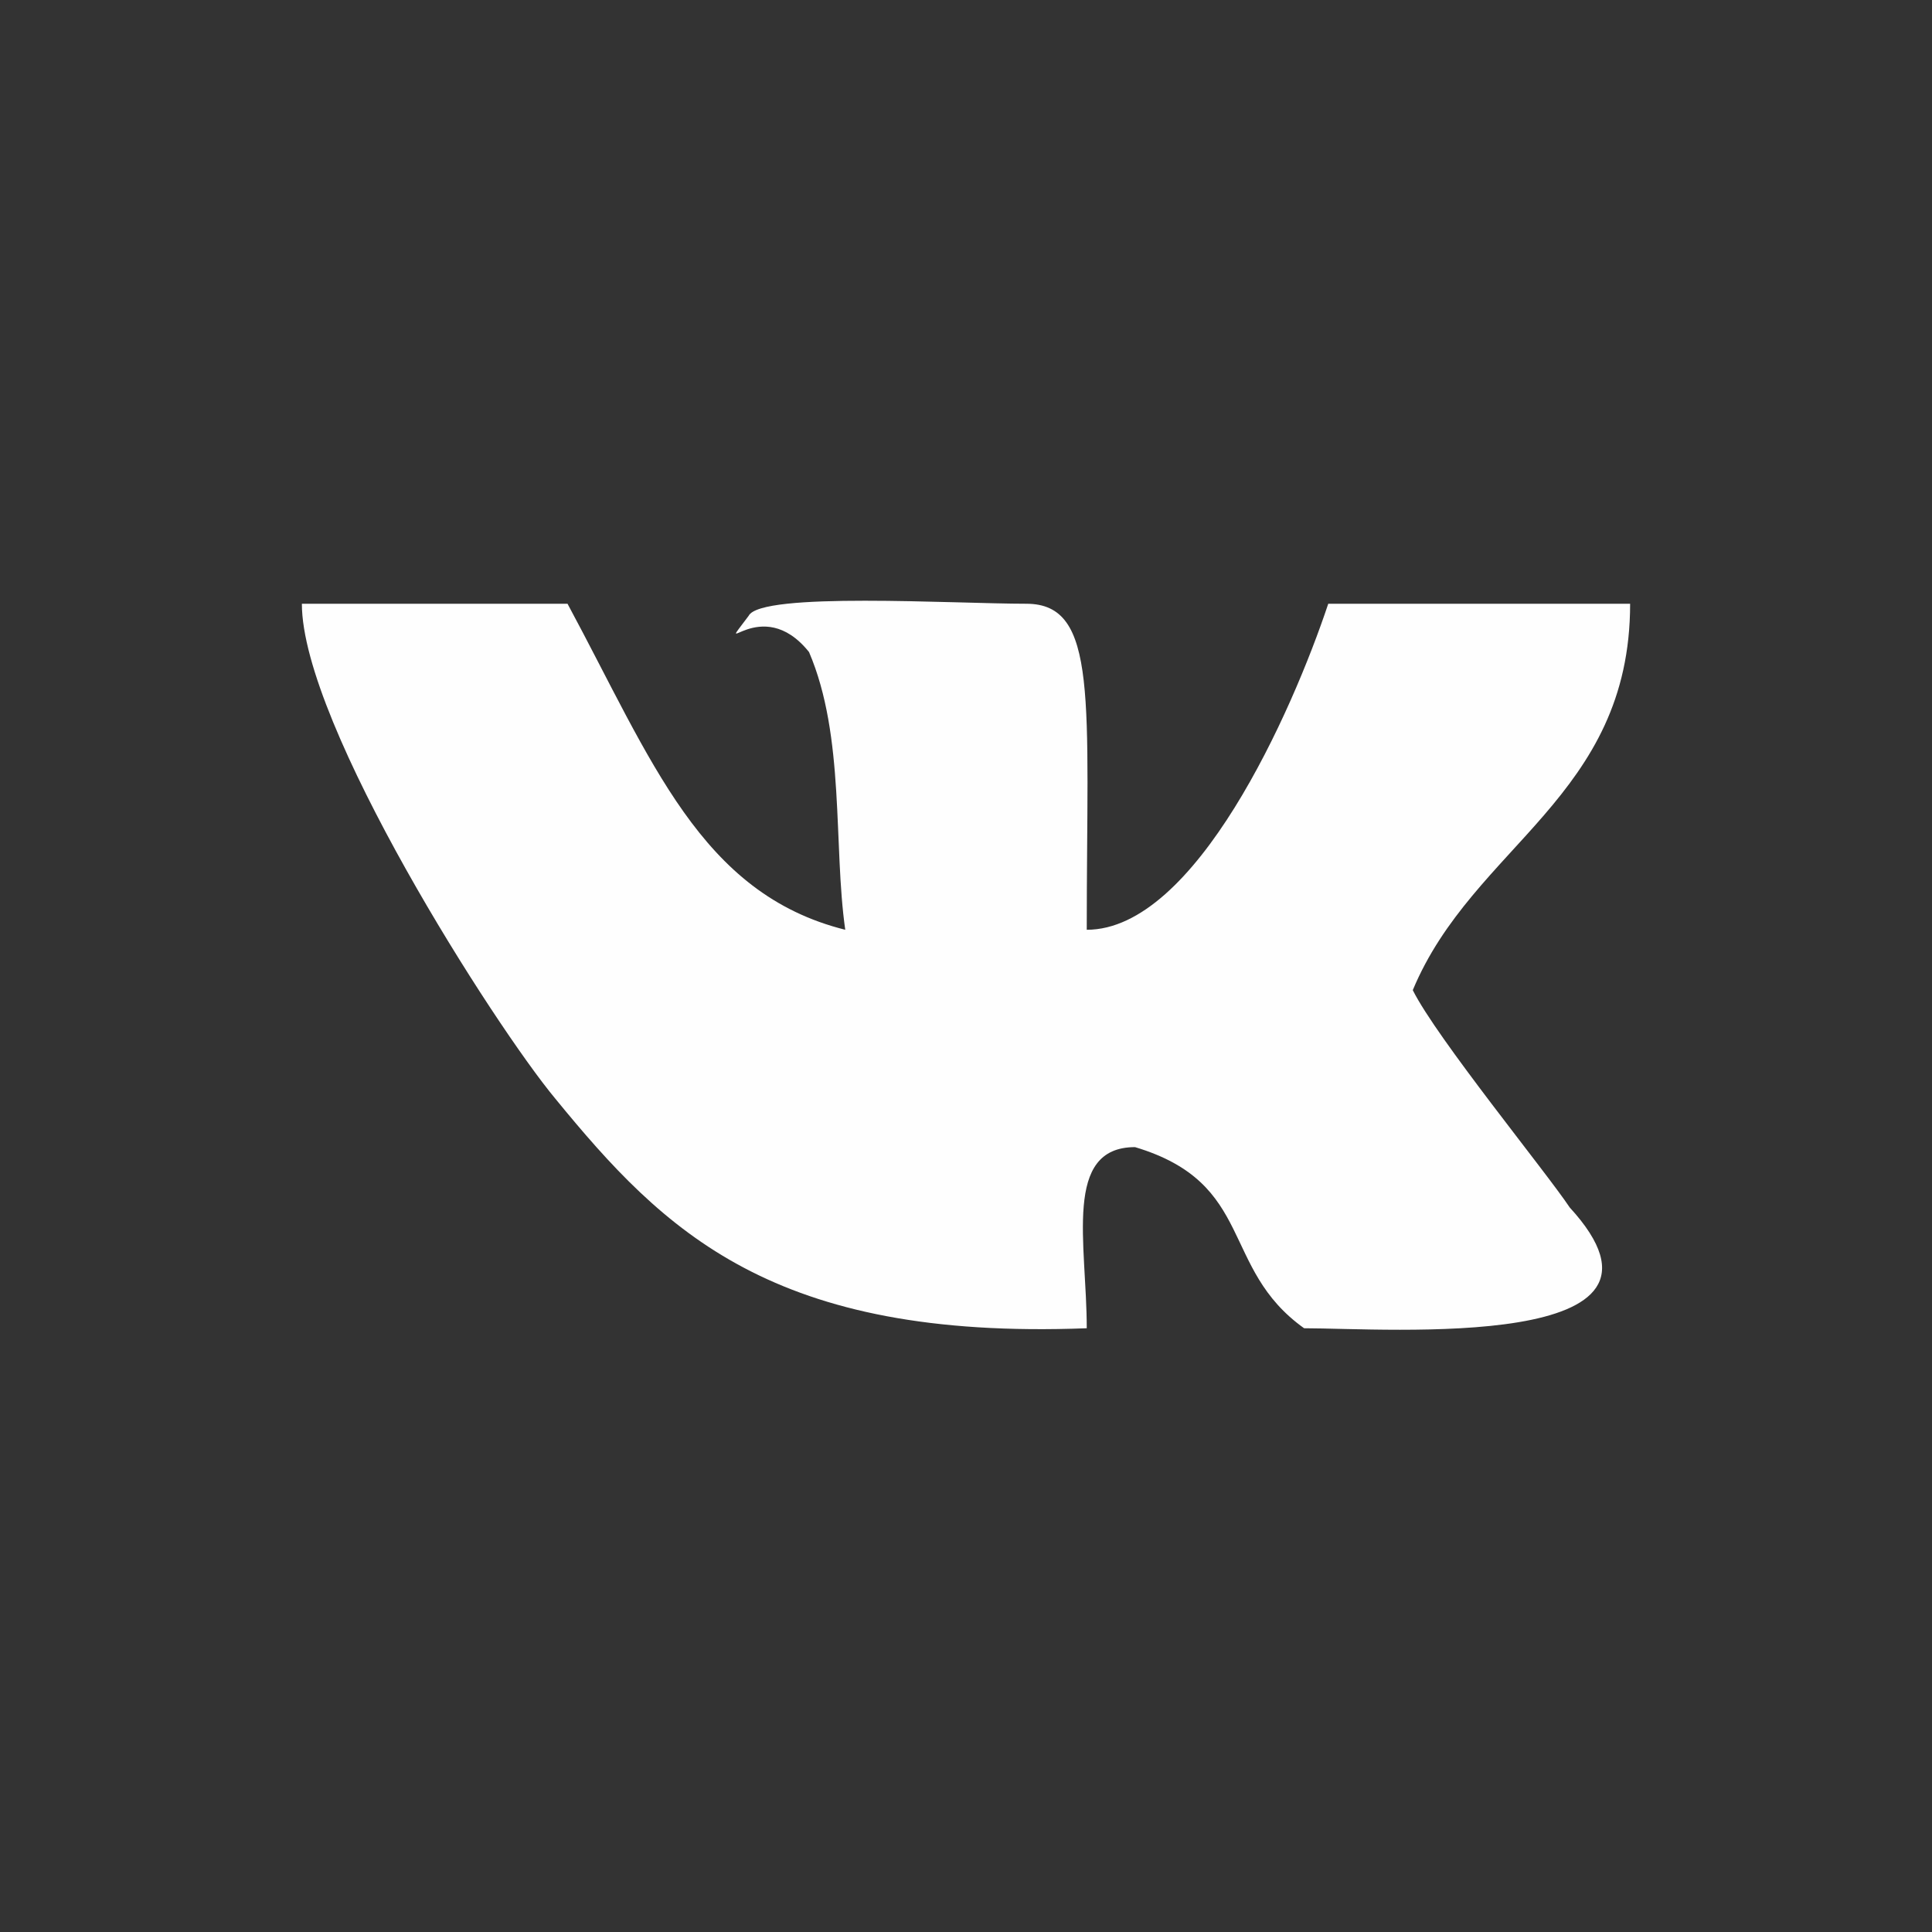
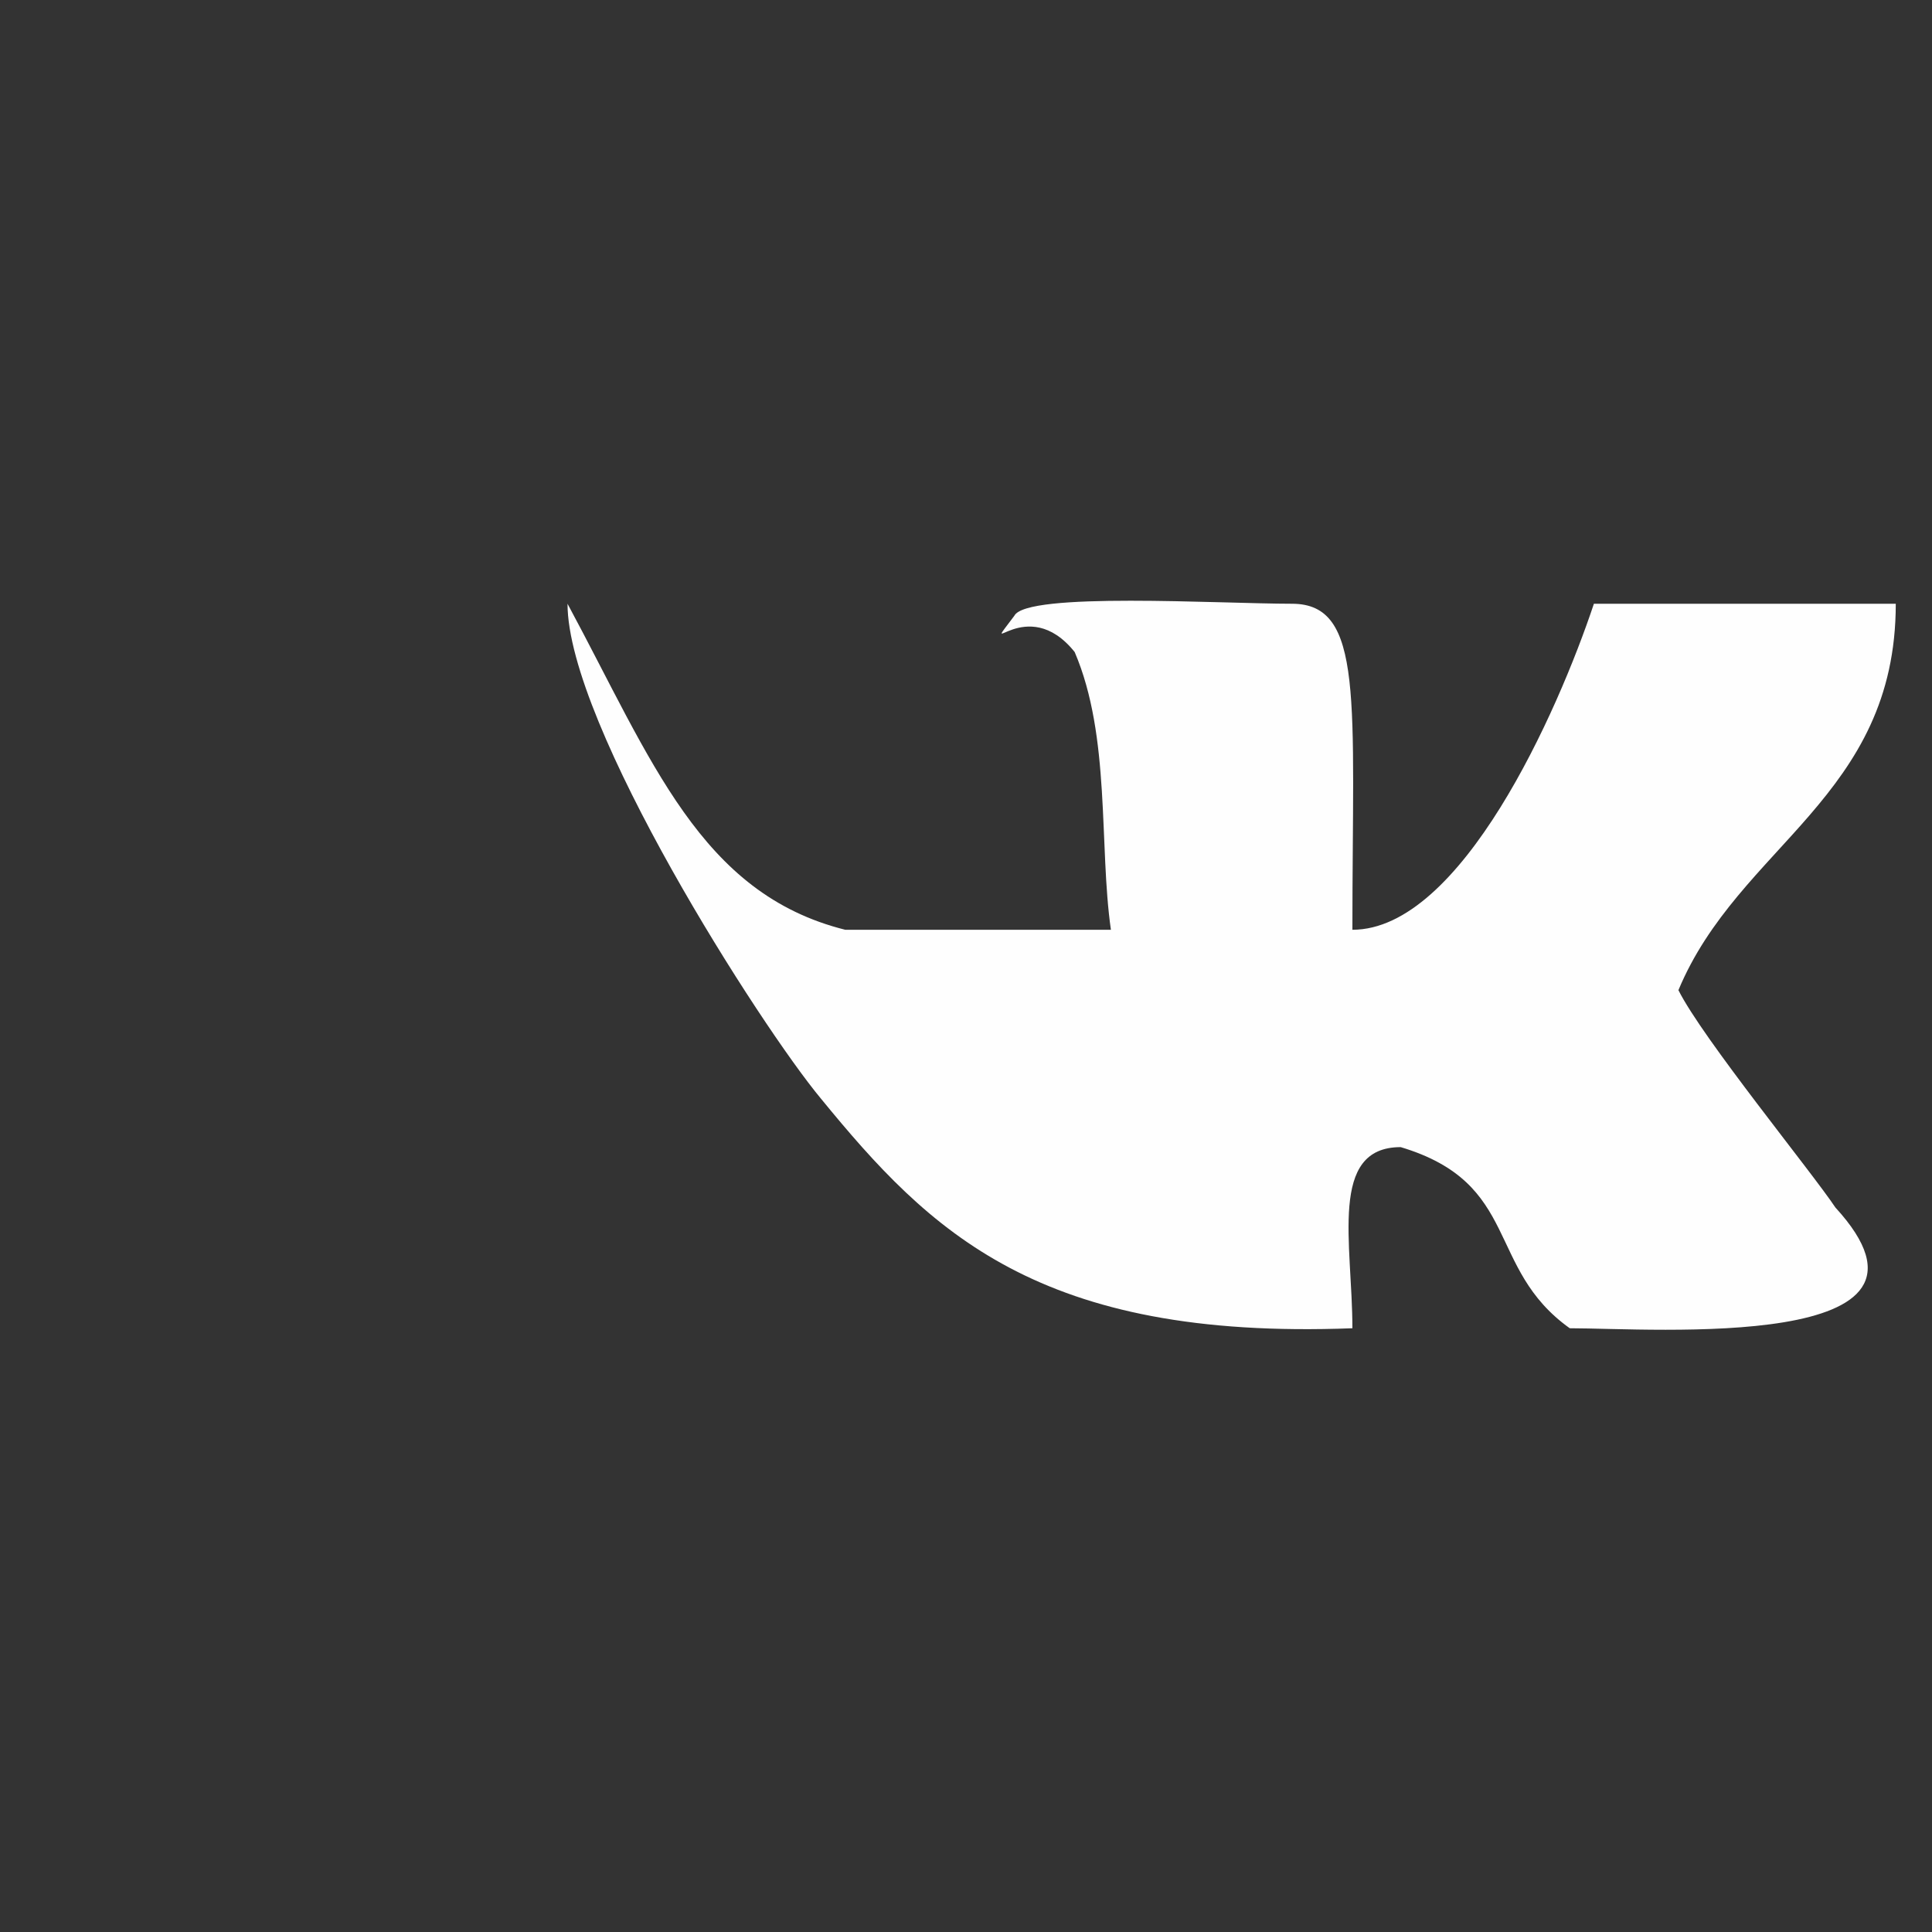
<svg xmlns="http://www.w3.org/2000/svg" xml:space="preserve" width="160px" height="160px" version="1.0" shape-rendering="geometricPrecision" text-rendering="geometricPrecision" image-rendering="optimizeQuality" fill-rule="evenodd" clip-rule="evenodd" viewBox="0 0 160 160">
  <rect x="0" y="0" width="160" height="160" fill="#333333" stroke="none" />
  <g id="Слой_x0020_1">
-     <path fill="#FEFEFE" d="M70 77c-12,-3 -16,-14 -23,-27l-22 0c0,10 16,35 21,41 9,11 18,20 44,19 0,-7 -2,-15 4,-15 10,3 7,10 14,15 7,0 33,2 22,-10 -2,-3 -11,-14 -13,-18 5,-12 18,-16 18,-32l-25 0c-3,9 -11,27 -20,27 0,-19 1,-27 -5,-27 -6,0 -22,-1 -23,1 -3,4 1,-2 5,3 3,7 2,16 3,23z" />
+     <path fill="#FEFEFE" d="M70 77c-12,-3 -16,-14 -23,-27c0,10 16,35 21,41 9,11 18,20 44,19 0,-7 -2,-15 4,-15 10,3 7,10 14,15 7,0 33,2 22,-10 -2,-3 -11,-14 -13,-18 5,-12 18,-16 18,-32l-25 0c-3,9 -11,27 -20,27 0,-19 1,-27 -5,-27 -6,0 -22,-1 -23,1 -3,4 1,-2 5,3 3,7 2,16 3,23z" />
  </g>
</svg>